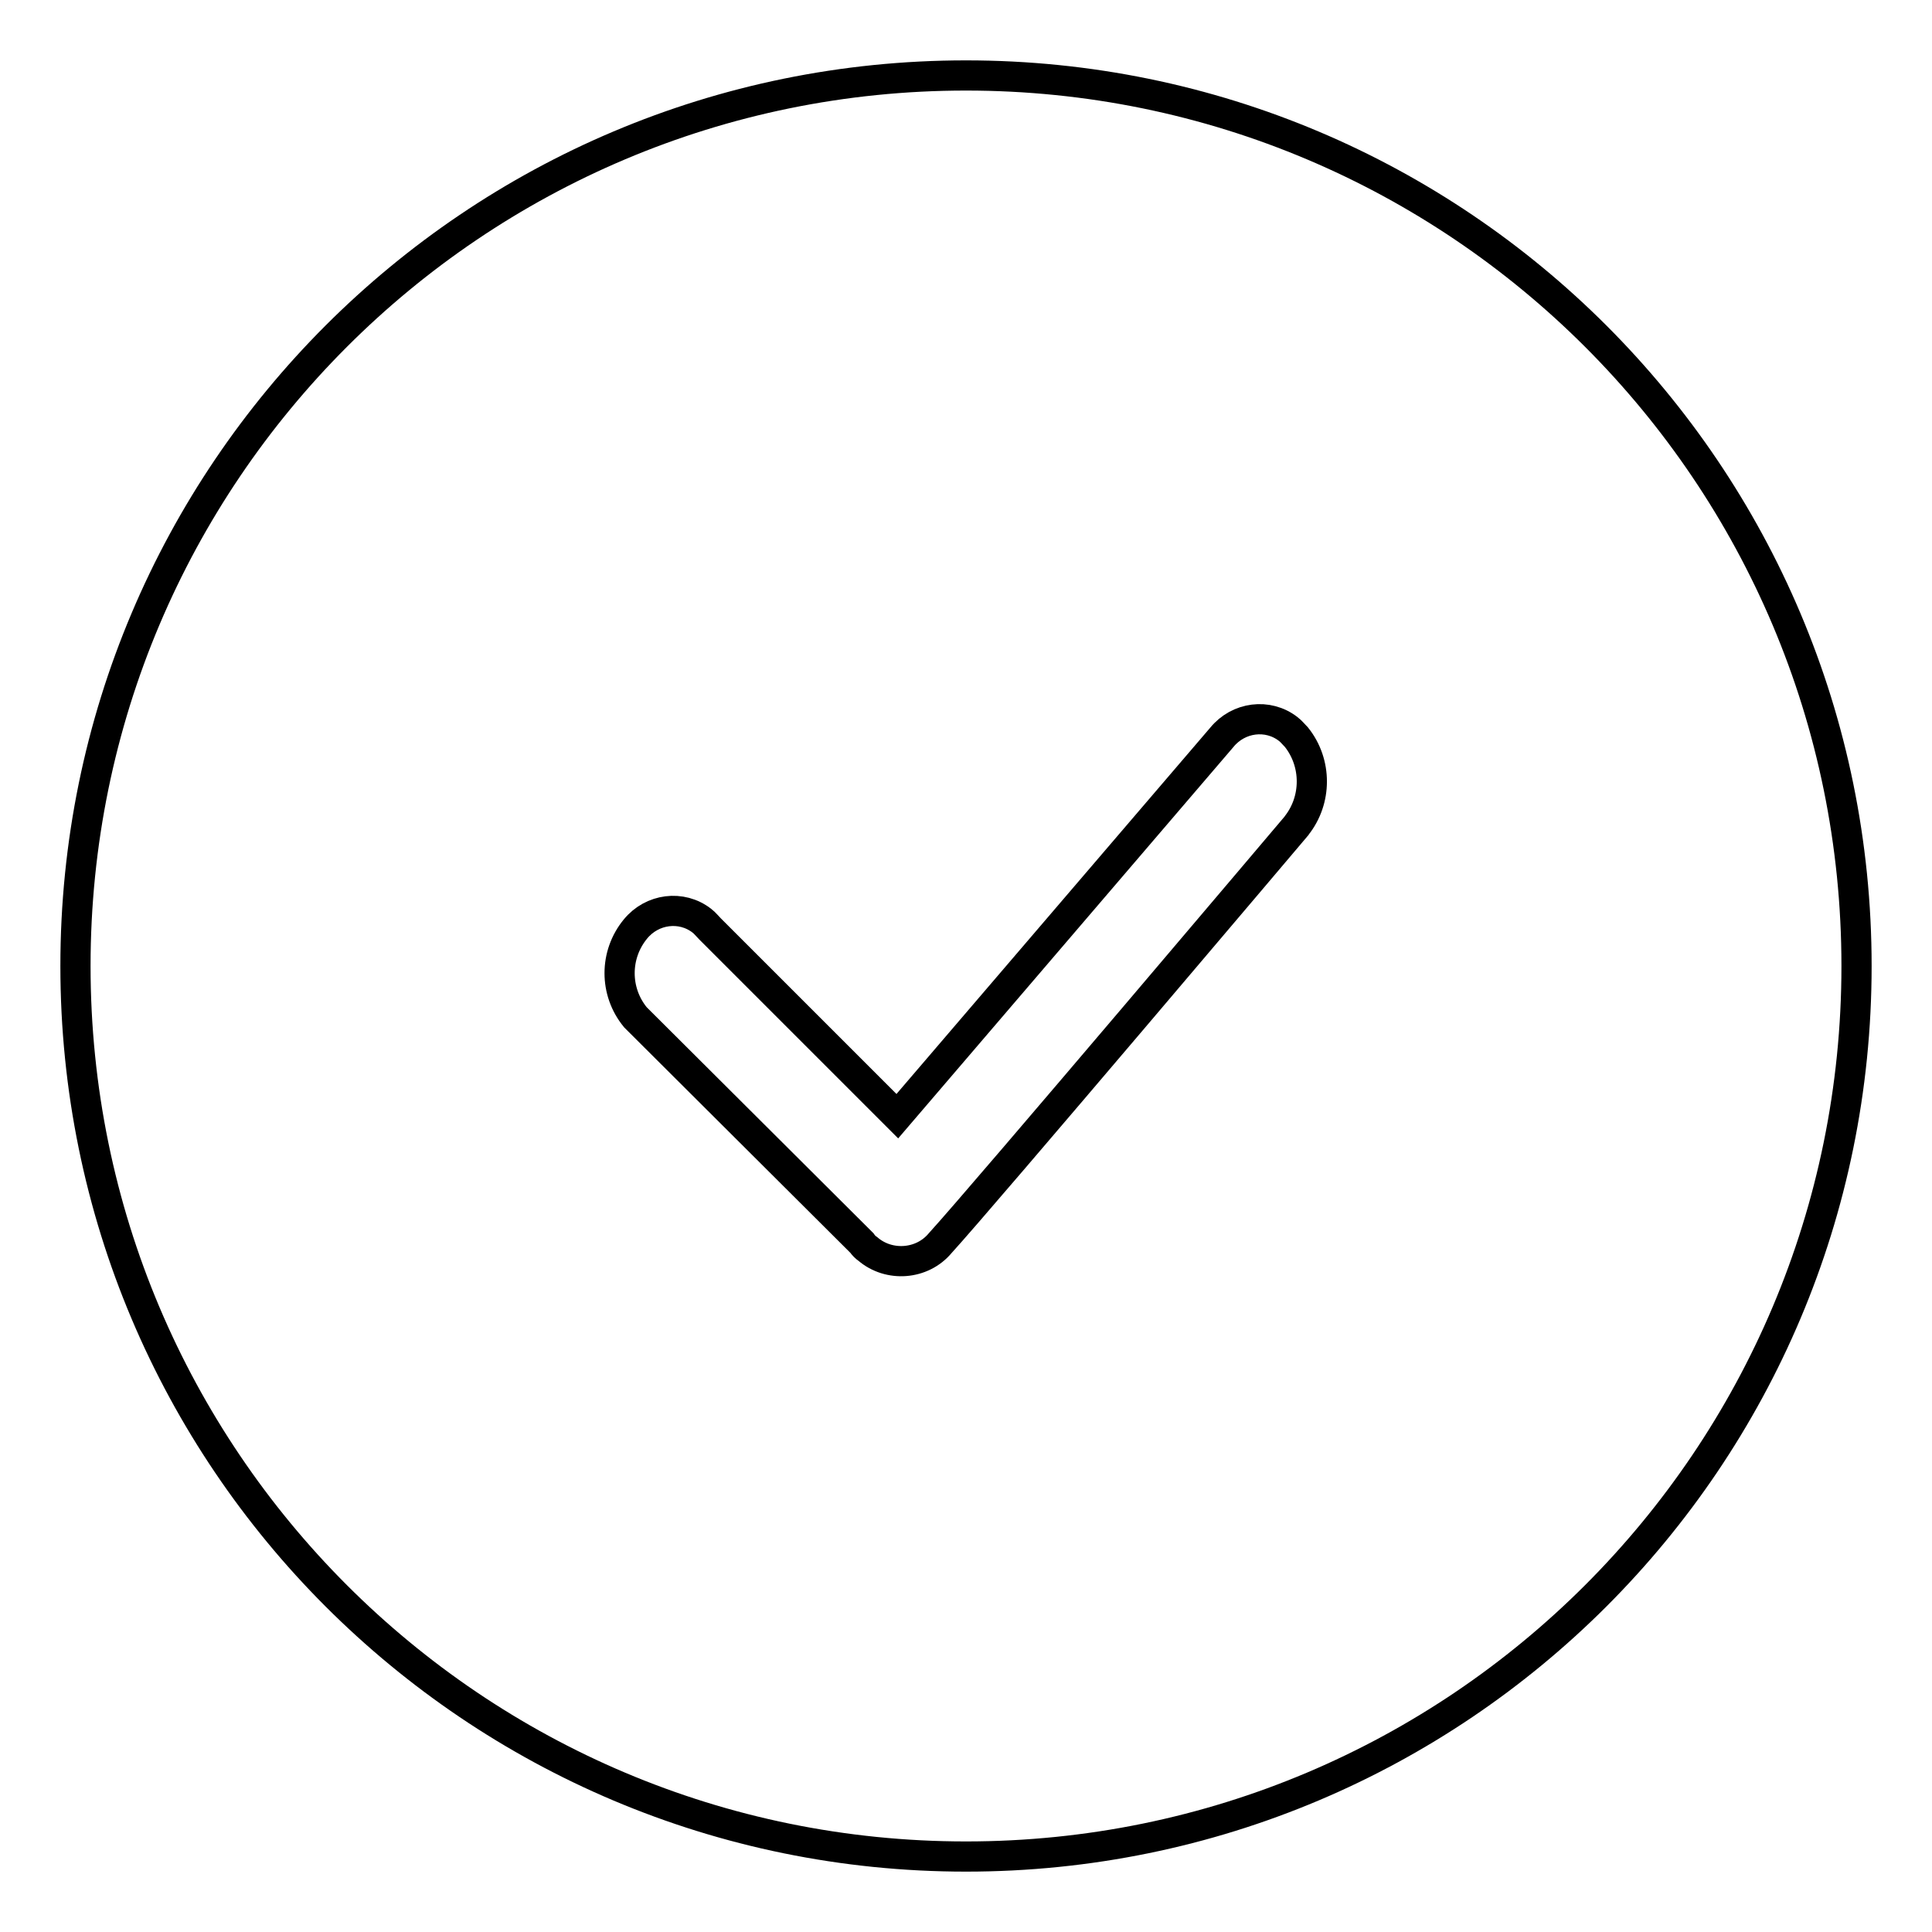
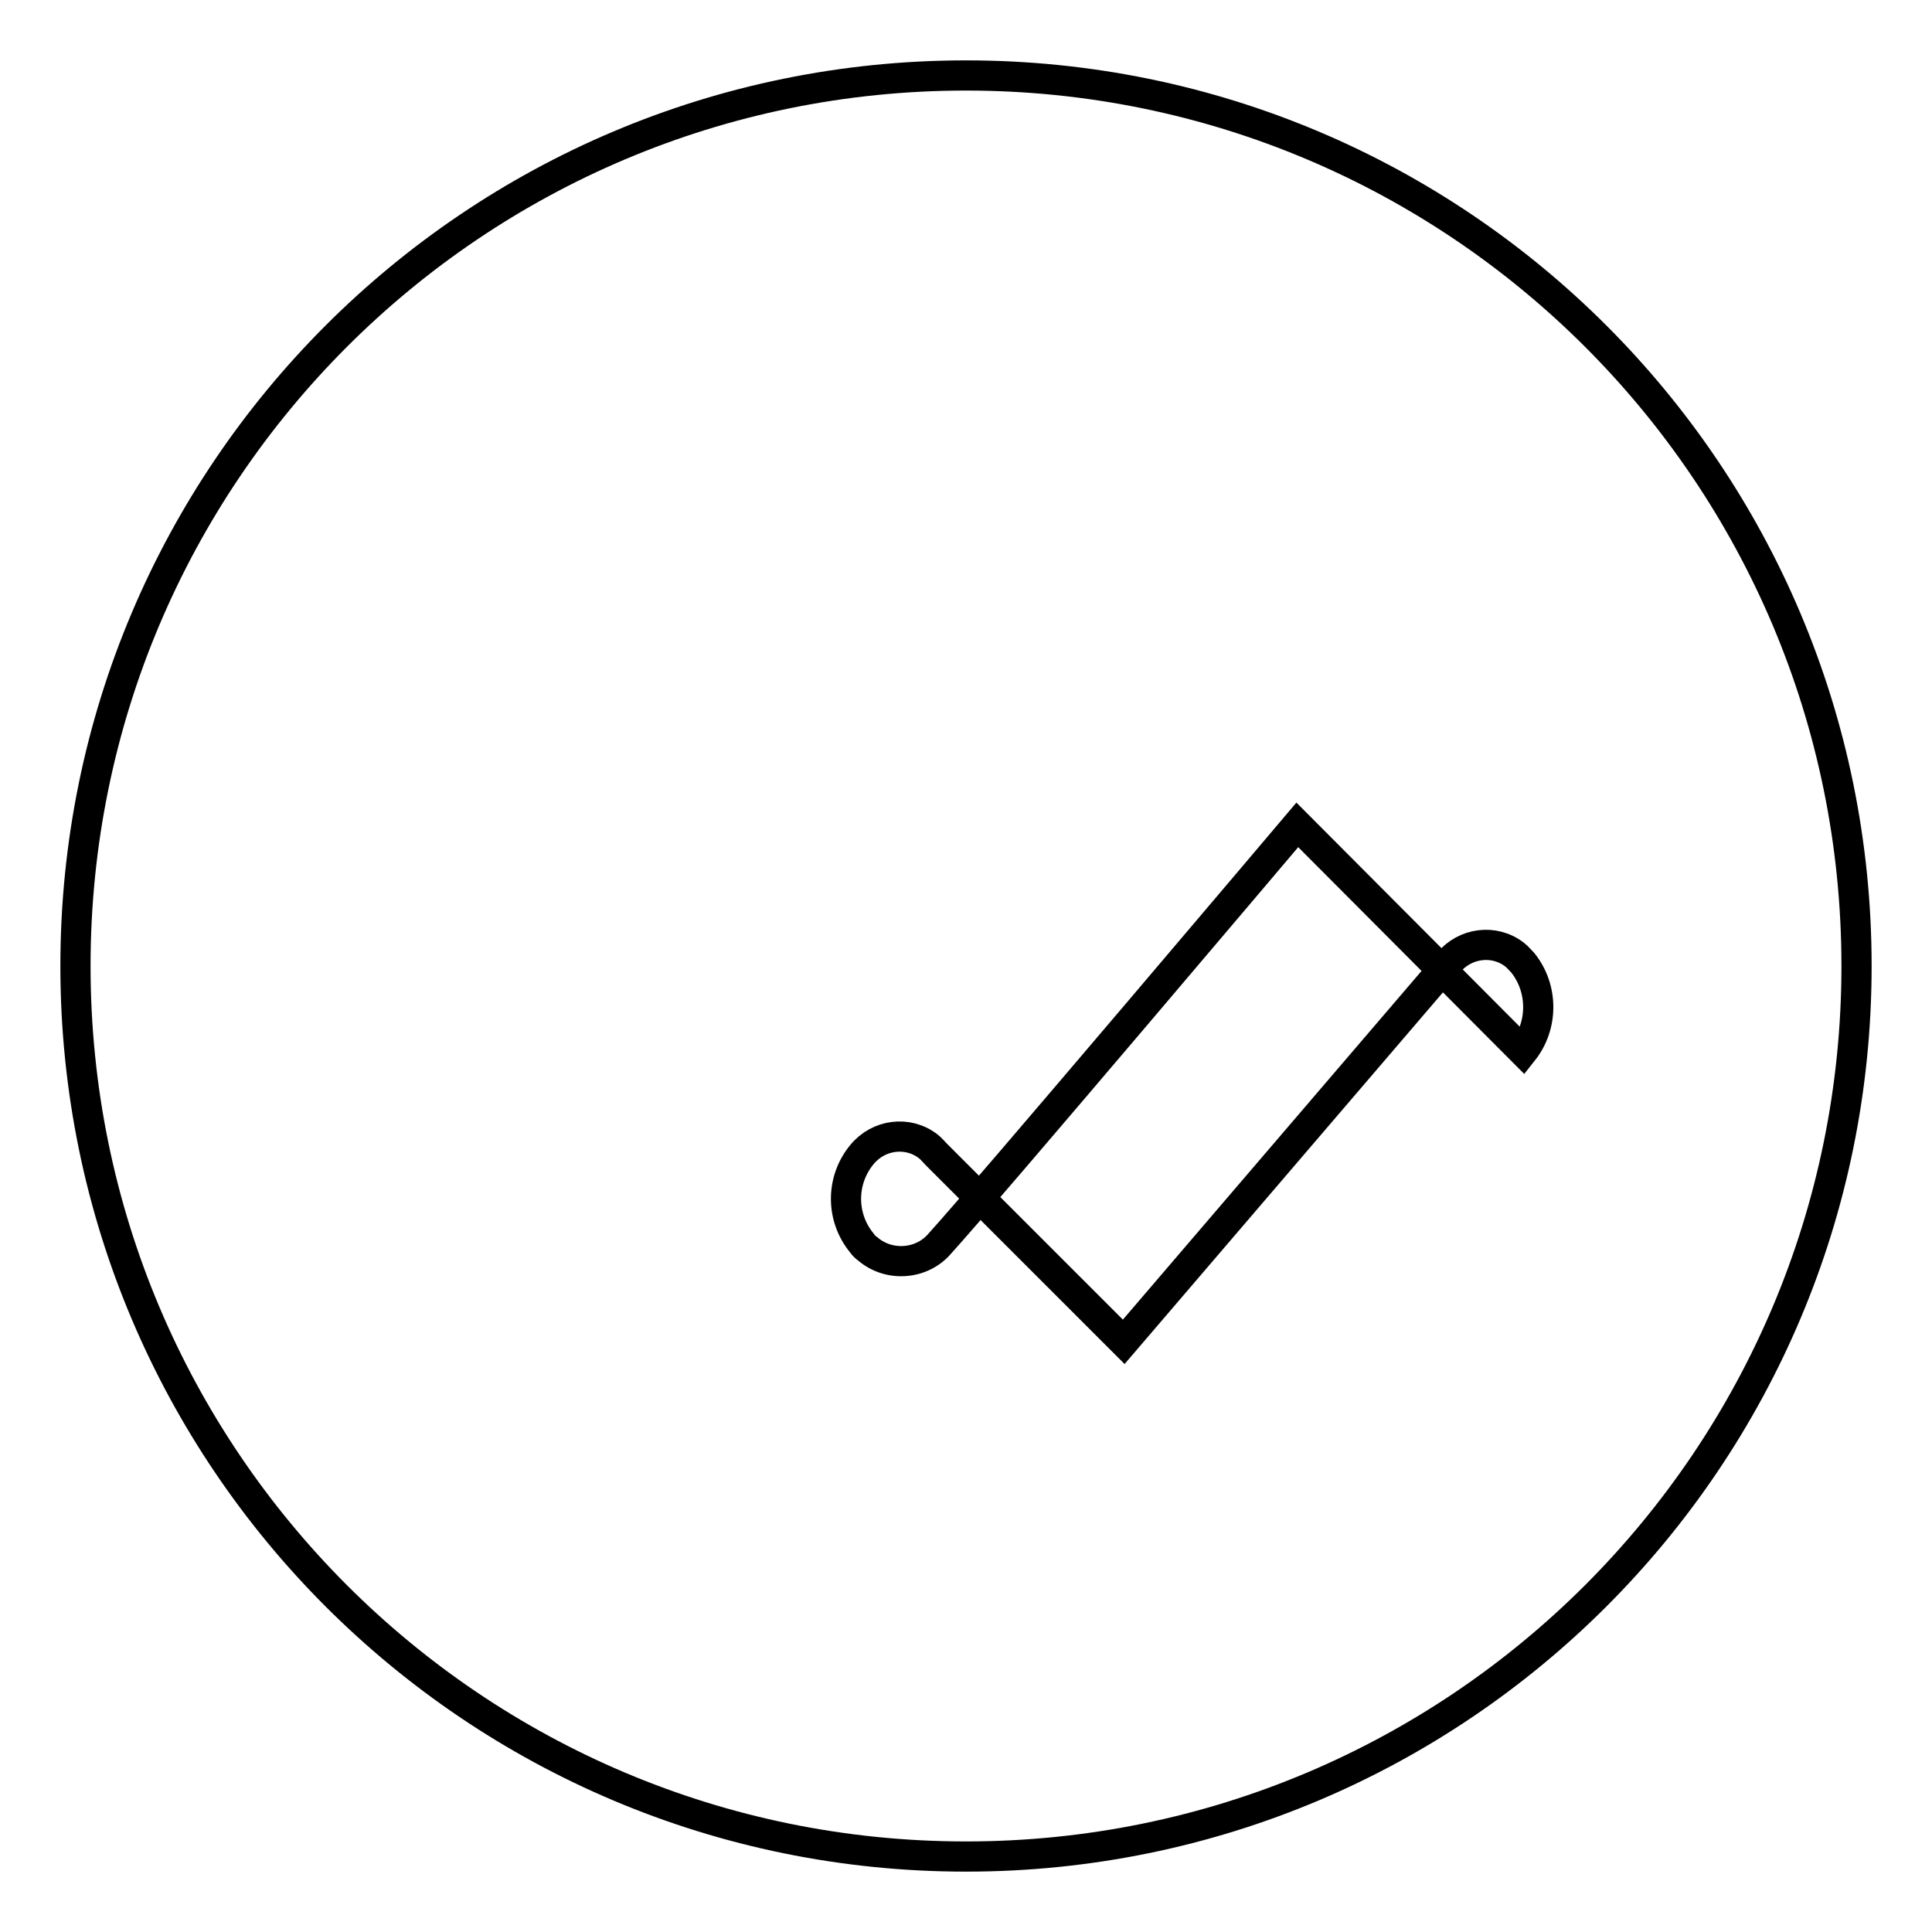
<svg xmlns="http://www.w3.org/2000/svg" version="1.1" x="0px" y="0px" viewBox="0 0 256 256" enable-background="new 0 0 256 256" xml:space="preserve">
  <g>
-     <path stroke-width="4" fill-opacity="0" stroke="#000000" d="M128,10C62.8,10,10,62.8,10,128c0,65.2,52.8,118,118,118c65.2,0,118-52.8,118-118C246,62.8,193.2,10,128,10 L128,10z M171.9,109.3c0,0-41.9,49.5-47.3,55.4c-2.4,2.9-6.8,3.2-9.6,0.8c-0.3-0.2-0.6-0.5-0.8-0.8l-30-29.9 c-2.8-3.4-2.8-8.3,0-11.7c2.2-2.7,6.1-3.2,8.8-1.1c0.4,0.3,0.7,0.7,1.1,1.1l24.8,24.8l43-50.2c2.2-2.7,6.1-3.2,8.8-1.1 c0.4,0.3,0.7,0.7,1.1,1.1c2.7,3.4,2.7,8.3,0,11.7L171.9,109.3z" />
+     <path stroke-width="4" fill-opacity="0" stroke="#000000" d="M128,10C62.8,10,10,62.8,10,128c0,65.2,52.8,118,118,118c65.2,0,118-52.8,118-118C246,62.8,193.2,10,128,10 L128,10z M171.9,109.3c0,0-41.9,49.5-47.3,55.4c-2.4,2.9-6.8,3.2-9.6,0.8c-0.3-0.2-0.6-0.5-0.8-0.8c-2.8-3.4-2.8-8.3,0-11.7c2.2-2.7,6.1-3.2,8.8-1.1c0.4,0.3,0.7,0.7,1.1,1.1l24.8,24.8l43-50.2c2.2-2.7,6.1-3.2,8.8-1.1 c0.4,0.3,0.7,0.7,1.1,1.1c2.7,3.4,2.7,8.3,0,11.7L171.9,109.3z" />
  </g>
</svg>